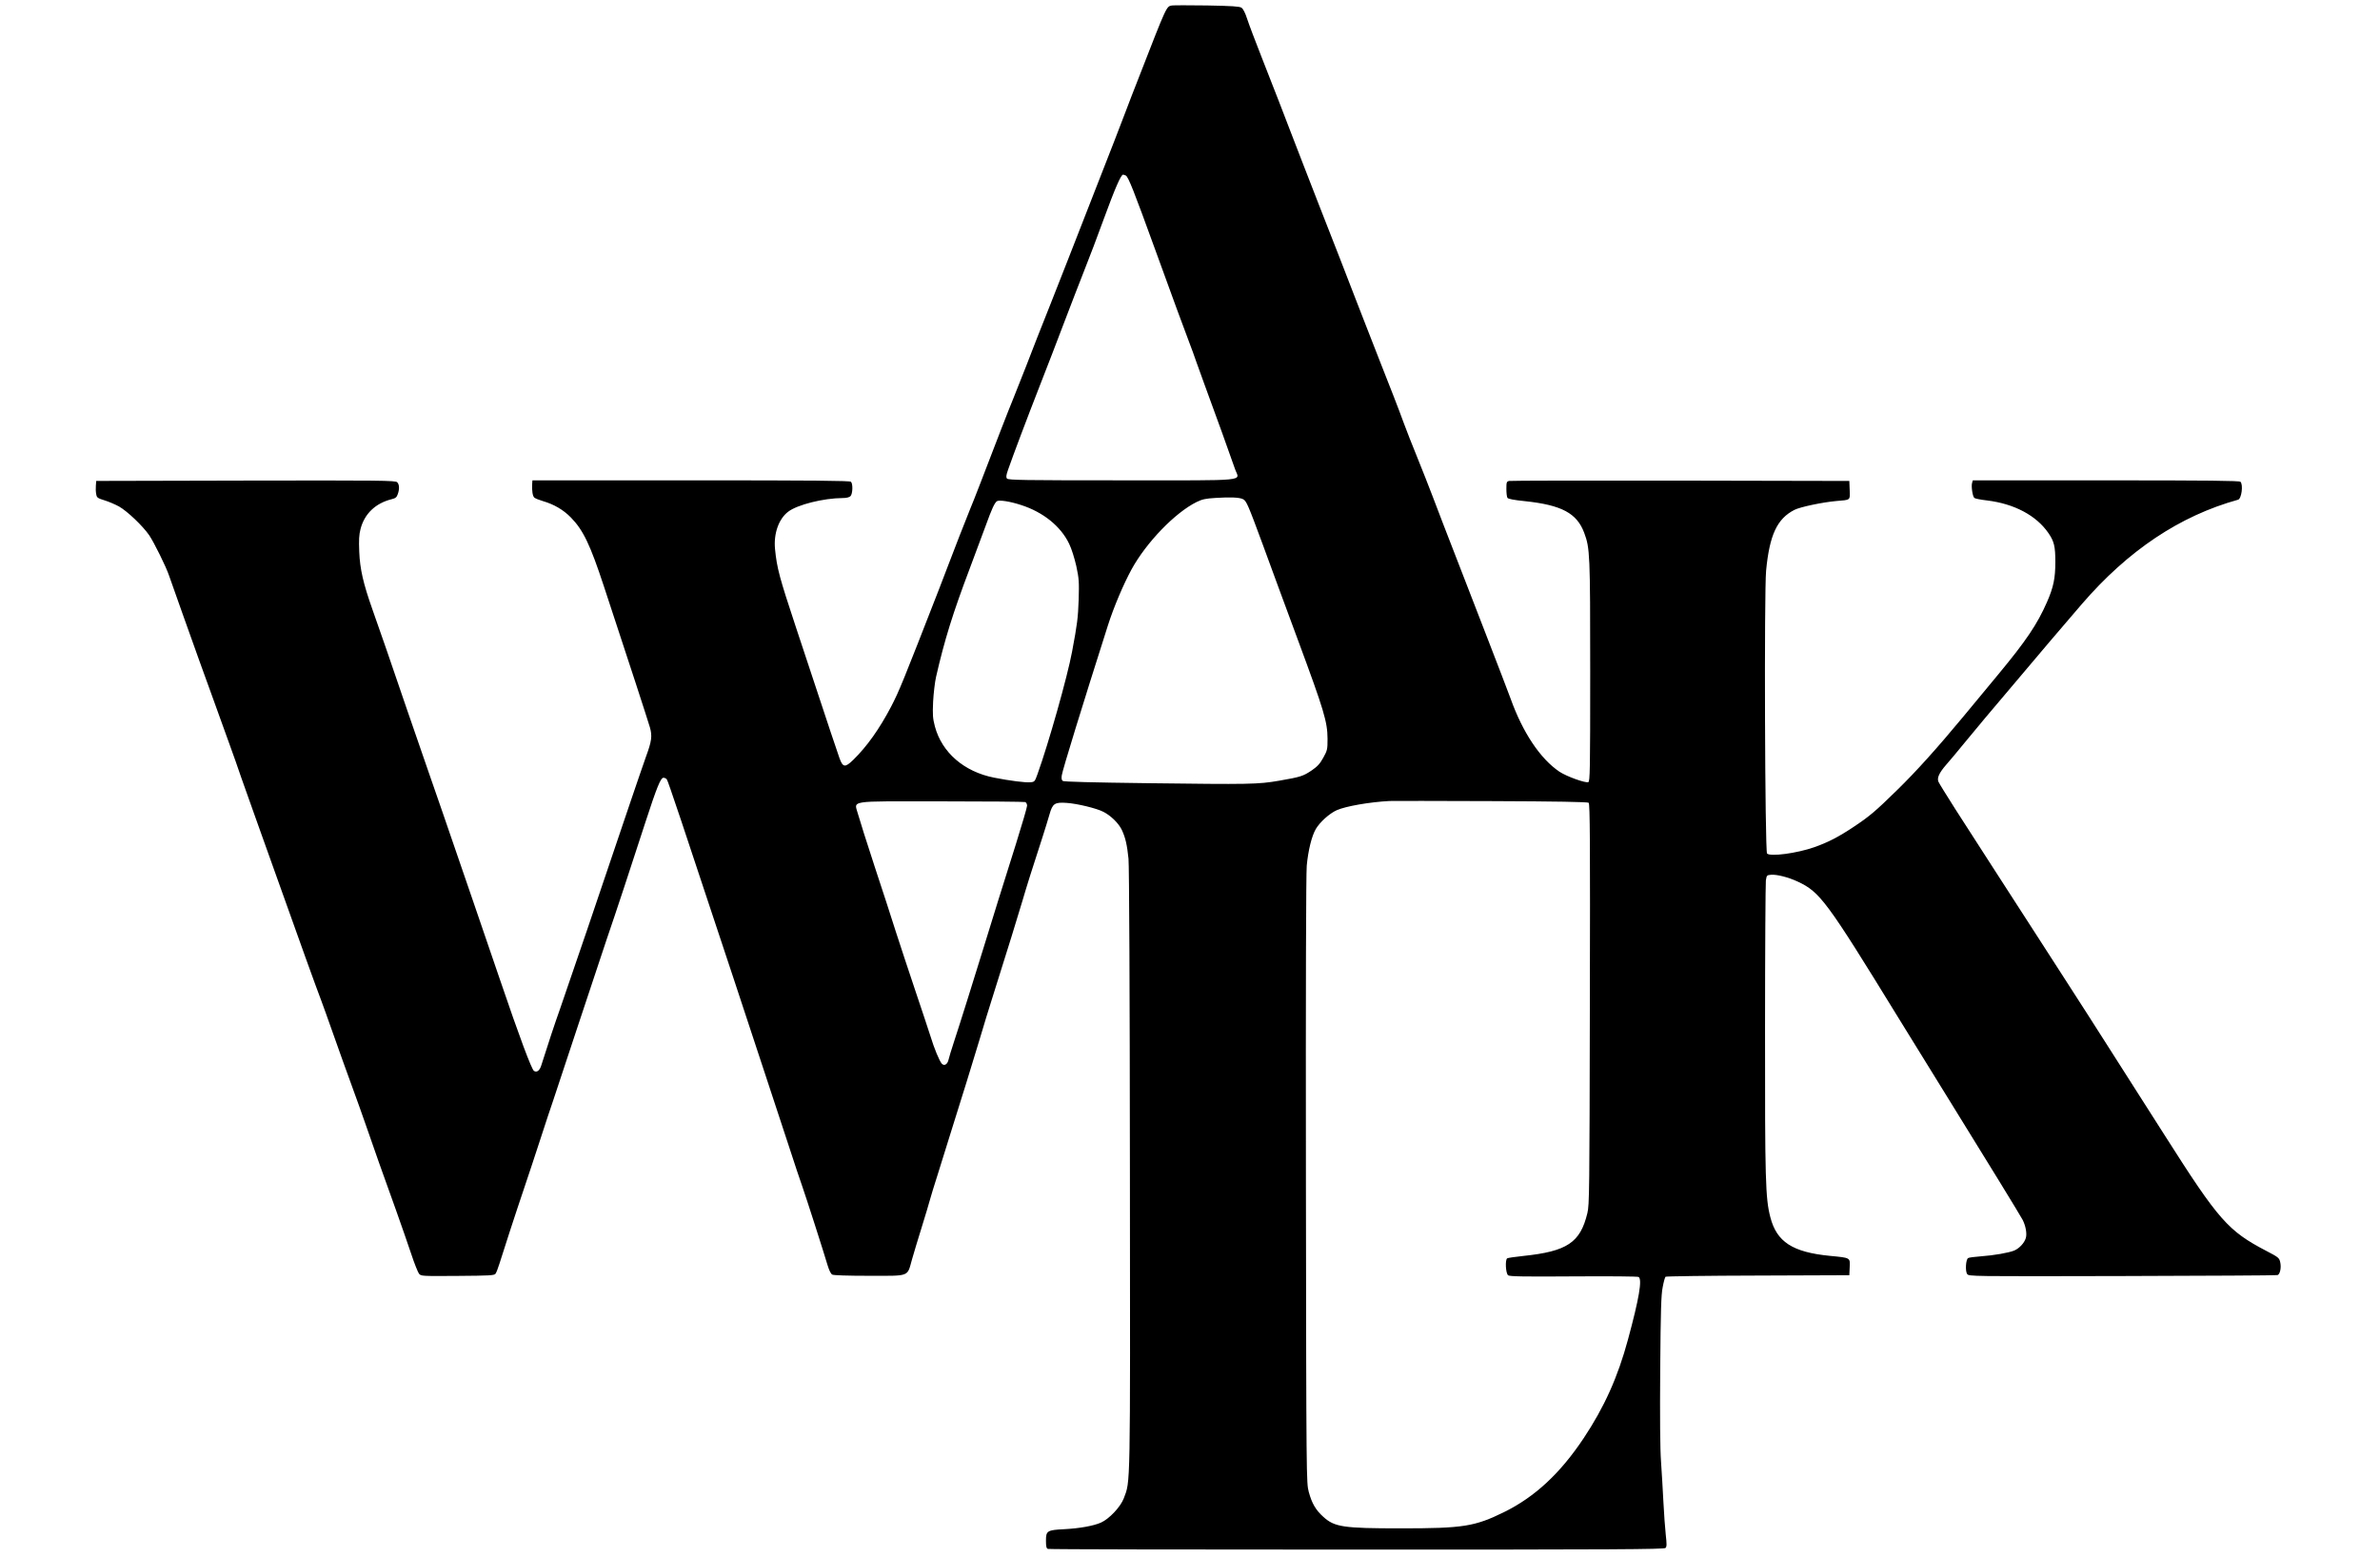
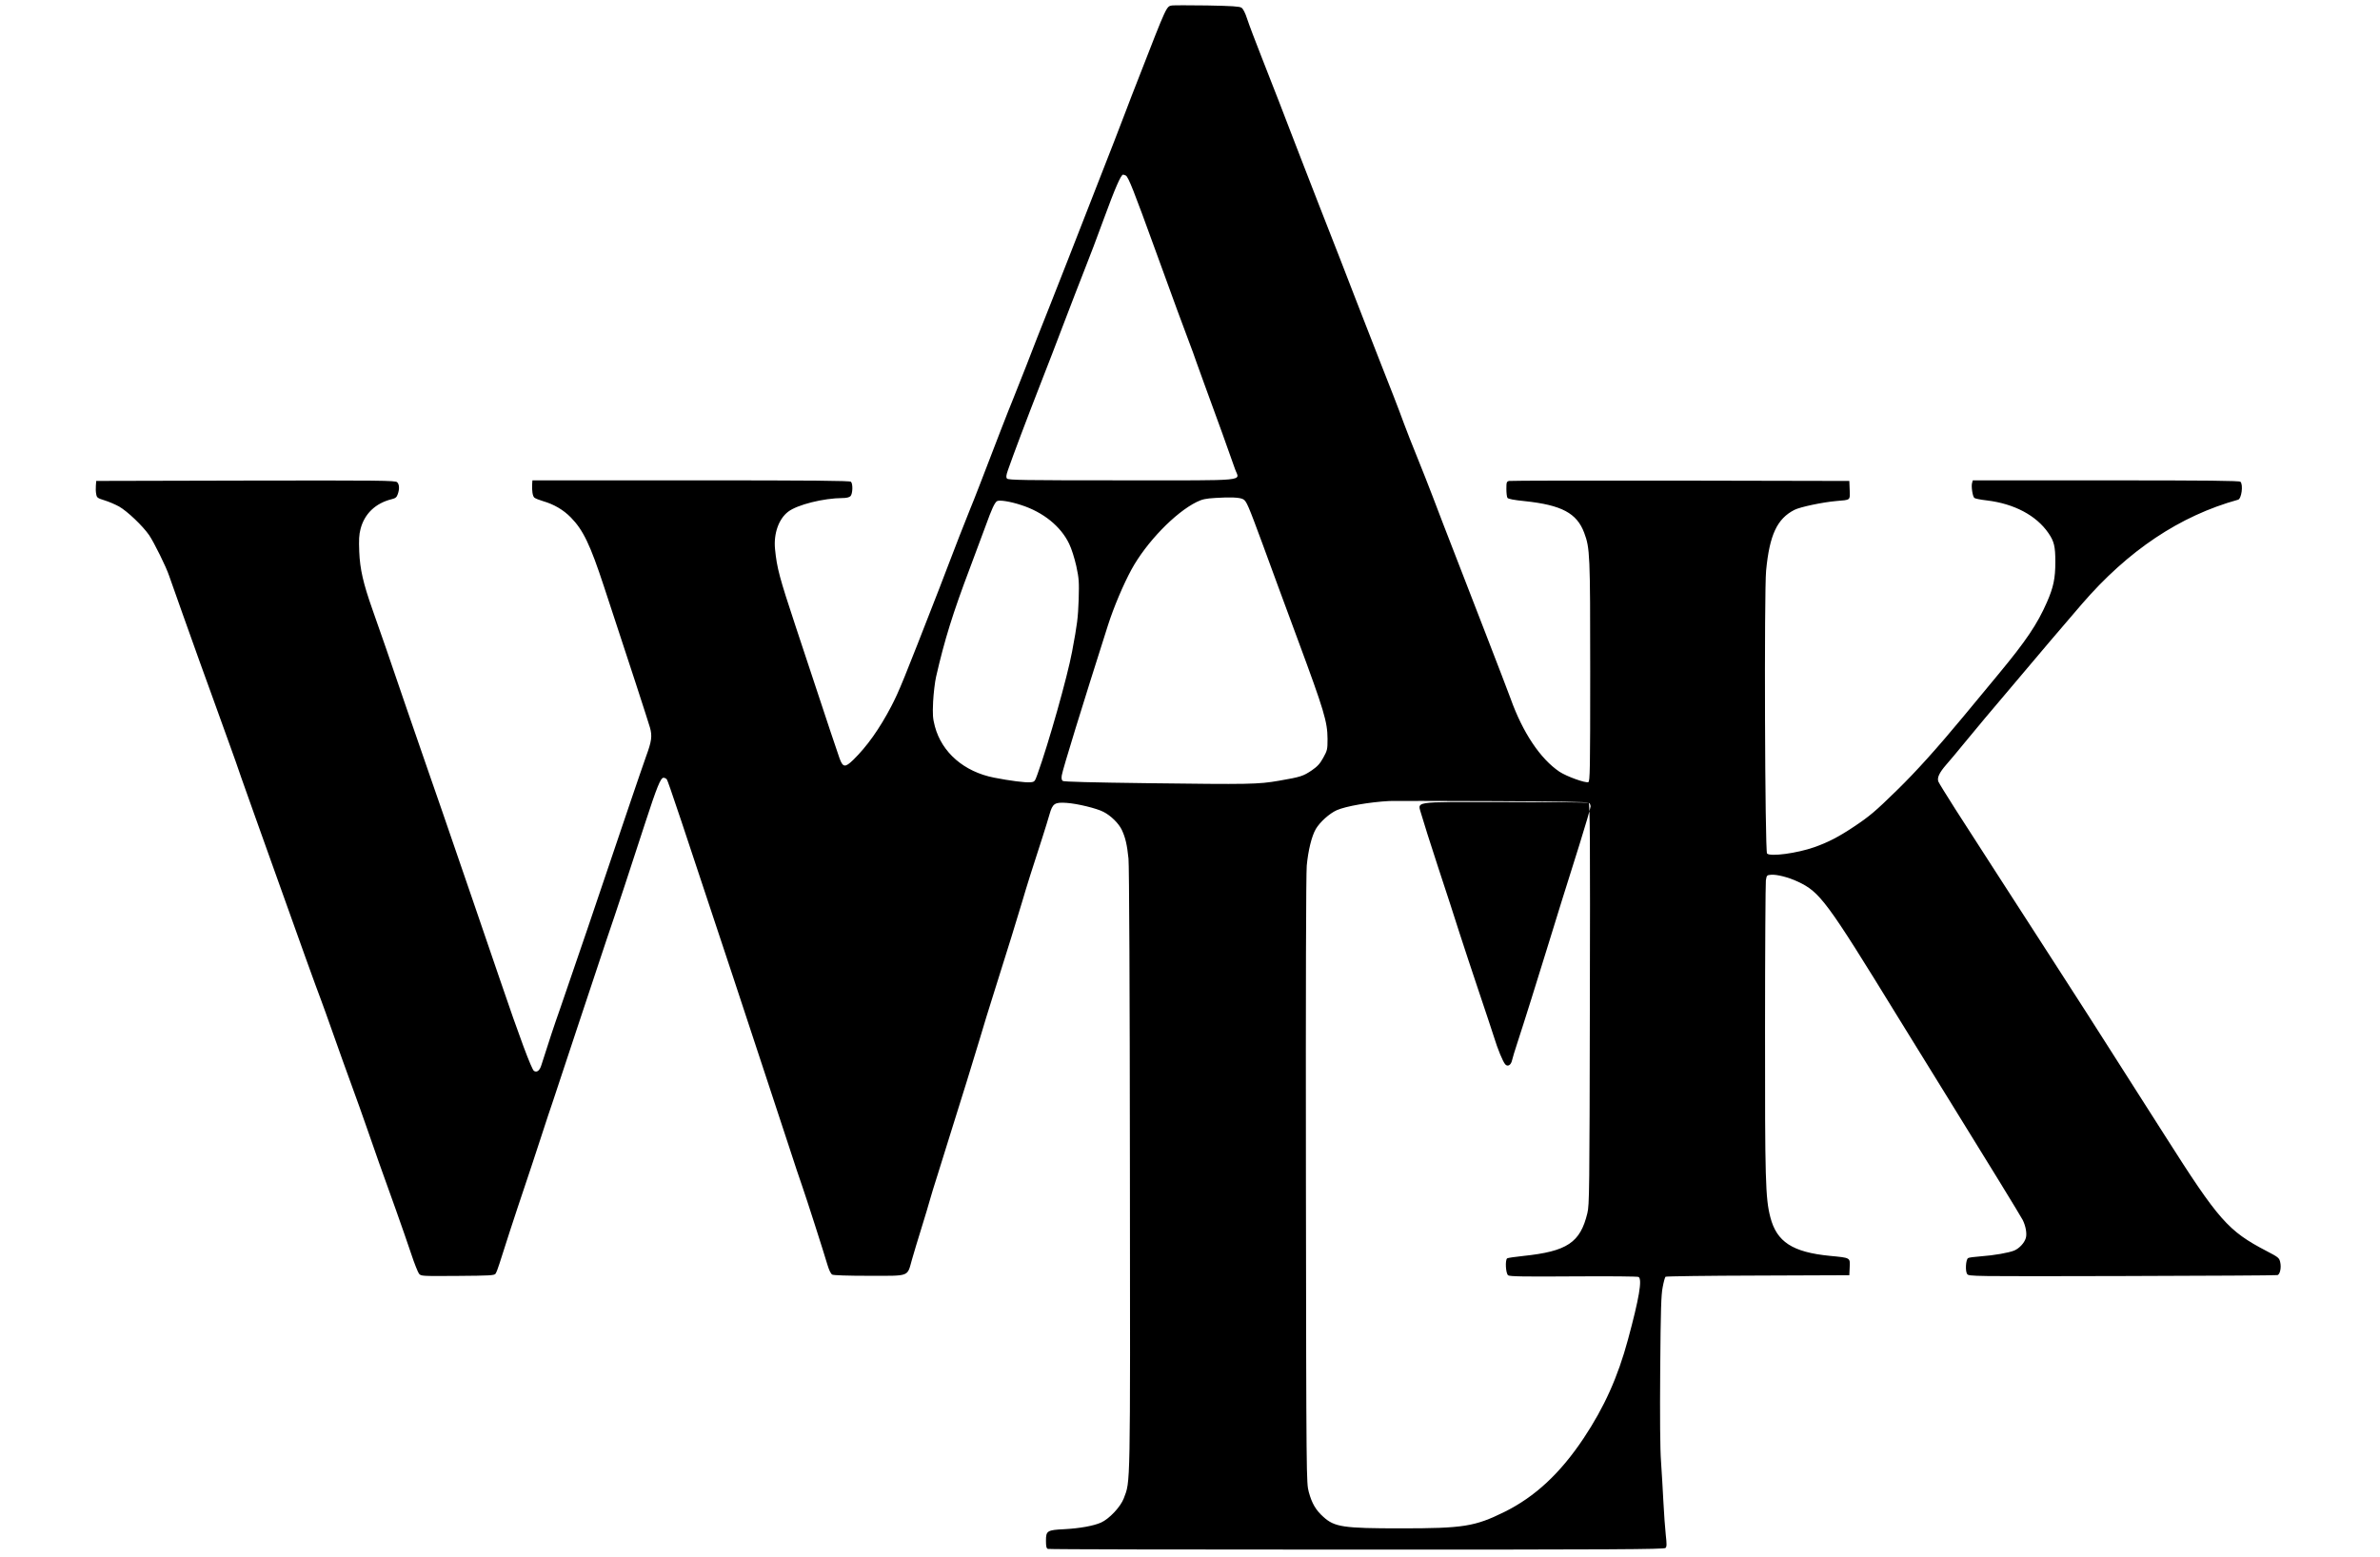
<svg xmlns="http://www.w3.org/2000/svg" version="1.0" width="2016pt" height="1319pt" viewBox="0 0 2016 1319" preserveAspectRatio="xMidYMid meet">
  <g transform="translate(0,1319) scale(0.1,-0.1)" fill="#000000" stroke="none">
-     <path d="M9929 13144 c-50 -9 -42 7 -280 -604 -44 -113 -96 -245 -114 -295 -19 -49 -63 -164 -98 -255 -36 -91 -110 -282 -166 -425 -214 -548 -257 -659 -376 -960 -68 -170 -160 -404 -204 -520 -45 -115 -95 -241 -111 -280 -30 -71 -157 -399 -276 -710 -36 -93 -74 -190 -85 -215 -28 -68 -155 -392 -195 -500 -20 -52 -51 -133 -69 -180 -307 -788 -339 -867 -406 -996 -99 -189 -205 -339 -322 -453 -68 -66 -87 -64 -115 12 -17 47 -68 198 -373 1121 -136 411 -158 491 -174 653 -13 131 31 256 111 317 78 60 300 115 461 116 33 0 57 6 67 16 19 19 22 104 4 122 -9 9 -324 12 -1355 12 l-1343 0 -2 -27 c-4 -61 4 -109 19 -120 9 -7 41 -20 72 -29 93 -27 172 -73 236 -138 105 -107 164 -230 281 -586 205 -620 374 -1141 389 -1193 21 -73 15 -117 -32 -245 -19 -54 -79 -227 -133 -387 -235 -699 -543 -1603 -595 -1750 -48 -135 -100 -292 -159 -479 -14 -47 -38 -66 -63 -50 -20 13 -121 282 -290 779 -64 189 -136 399 -231 675 -251 731 -309 900 -367 1065 -37 105 -122 352 -190 550 -140 412 -224 654 -290 840 -78 221 -106 342 -112 490 -4 101 -2 144 11 193 33 128 126 218 263 252 33 8 43 16 52 42 16 44 14 84 -5 102 -14 15 -141 16 -1282 14 l-1267 -3 -3 -40 c-2 -21 -1 -54 3 -72 5 -30 11 -34 72 -53 36 -11 91 -35 122 -52 70 -40 200 -164 254 -242 42 -62 145 -270 170 -346 18 -53 202 -570 256 -720 21 -58 72 -199 114 -315 41 -115 103 -286 137 -380 34 -93 81 -226 104 -295 24 -69 77 -219 119 -335 41 -115 97 -273 125 -350 279 -783 382 -1068 432 -1200 11 -27 57 -158 104 -290 46 -132 117 -328 156 -435 39 -107 96 -265 125 -350 63 -183 132 -379 248 -700 46 -129 105 -299 131 -377 26 -79 56 -153 65 -165 18 -21 20 -21 327 -19 272 2 310 4 321 18 7 9 22 48 34 87 26 85 138 430 213 651 30 88 90 270 134 405 44 135 91 279 106 320 14 41 105 316 202 610 97 294 210 634 251 755 83 242 212 633 329 995 97 298 130 380 154 380 10 0 22 -6 28 -13 10 -11 130 -371 564 -1682 87 -264 212 -642 277 -840 66 -198 154 -466 196 -595 42 -129 91 -278 110 -330 37 -106 181 -555 214 -667 14 -46 28 -76 41 -83 11 -6 132 -10 314 -10 348 0 319 -11 361 138 15 53 52 176 82 272 30 96 61 200 69 230 8 30 39 132 69 225 30 94 84 267 120 385 37 118 93 298 125 400 32 102 81 264 110 360 28 96 80 265 115 375 137 435 187 596 245 790 37 127 85 279 170 540 23 72 50 159 60 195 26 92 44 104 145 97 90 -6 255 -46 312 -76 63 -32 130 -98 156 -154 30 -64 44 -125 56 -242 6 -53 11 -1146 12 -2625 3 -2765 5 -2643 -52 -2796 -27 -71 -123 -174 -193 -205 -63 -28 -180 -49 -311 -56 -145 -7 -155 -14 -155 -97 0 -50 4 -65 16 -70 9 -4 1187 -6 2618 -6 2166 0 2603 2 2614 14 11 11 11 31 2 112 -6 55 -15 180 -20 279 -5 99 -14 252 -20 340 -8 104 -10 378 -7 780 4 512 8 634 21 699 8 44 19 83 24 88 4 4 356 9 782 10 l775 3 3 68 c4 82 8 79 -168 96 -316 31 -450 118 -504 327 -42 161 -46 318 -45 1593 0 669 4 1236 7 1261 7 43 8 45 44 48 49 4 147 -21 226 -58 188 -88 243 -161 847 -1145 103 -168 201 -327 457 -740 280 -452 585 -949 601 -981 26 -51 38 -117 27 -154 -12 -41 -54 -87 -98 -106 -47 -19 -171 -41 -283 -49 -53 -4 -102 -10 -108 -15 -20 -12 -25 -112 -8 -135 15 -20 25 -20 1314 -17 714 2 1306 5 1315 8 22 7 34 66 22 113 -8 33 -17 40 -115 91 -326 170 -405 260 -859 975 -31 50 -130 205 -220 345 -90 140 -206 323 -258 405 -116 183 -217 340 -436 680 -93 143 -203 314 -245 380 -43 66 -169 263 -282 437 -112 175 -264 411 -338 525 -73 115 -137 218 -142 231 -12 32 8 75 67 143 27 30 96 113 154 184 58 71 137 166 175 211 39 45 147 173 240 284 193 230 444 525 578 680 393 456 831 749 1325 886 29 8 45 127 20 152 -9 9 -276 12 -1139 12 l-1128 0 -6 -21 c-9 -28 4 -116 19 -128 7 -6 54 -15 106 -21 232 -28 418 -127 521 -276 49 -71 59 -114 59 -245 0 -140 -16 -215 -71 -341 -82 -187 -177 -328 -409 -608 -88 -107 -223 -269 -298 -360 -224 -270 -400 -466 -563 -625 -185 -181 -232 -221 -369 -312 -126 -84 -215 -130 -331 -171 -148 -52 -373 -82 -401 -54 -18 18 -25 2219 -8 2397 29 303 93 440 240 515 49 25 240 65 355 75 123 10 116 5 113 93 l-3 77 -1430 3 c-786 1 -1440 0 -1452 -3 -21 -5 -23 -11 -23 -68 0 -34 4 -68 9 -75 5 -9 55 -19 147 -28 312 -33 441 -102 503 -268 49 -131 51 -180 51 -1176 0 -843 -2 -931 -16 -937 -25 -9 -183 48 -244 88 -162 109 -311 331 -414 619 -15 41 -49 131 -76 200 -27 69 -87 224 -133 345 -47 121 -129 333 -182 470 -172 443 -216 557 -270 700 -29 77 -88 226 -130 330 -43 105 -93 233 -112 285 -19 52 -58 156 -87 230 -29 74 -76 194 -104 265 -28 72 -85 218 -127 325 -42 107 -89 229 -105 270 -16 41 -69 179 -118 305 -50 127 -130 331 -178 455 -48 124 -109 279 -134 345 -26 66 -77 199 -114 295 -70 184 -88 229 -239 615 -52 132 -107 277 -122 323 -17 53 -35 88 -49 97 -17 11 -80 15 -291 19 -149 2 -282 2 -296 0z m-392 -1442 c22 -14 67 -128 248 -627 128 -354 274 -751 296 -806 12 -30 36 -97 54 -149 19 -52 48 -133 65 -180 82 -221 235 -646 262 -726 36 -104 141 -94 -955 -94 -837 0 -966 2 -977 15 -9 11 -8 26 8 72 42 121 158 429 267 708 63 160 157 405 210 545 53 140 130 338 170 440 41 102 114 295 163 430 97 265 147 380 165 380 7 0 17 -4 24 -8z m993 -2742 c28 -15 42 -47 163 -375 98 -269 175 -476 302 -820 221 -597 249 -690 250 -835 0 -91 -2 -98 -36 -160 -28 -51 -49 -74 -97 -107 -73 -49 -92 -56 -277 -88 -179 -31 -249 -32 -1115 -21 -472 6 -709 12 -718 19 -10 8 -12 23 -8 48 8 51 174 590 391 1271 48 151 131 347 199 472 125 229 370 483 553 573 47 23 77 29 158 34 125 8 206 5 235 -11z m-1881 -49 c187 -60 336 -180 407 -328 21 -43 45 -120 61 -190 23 -108 24 -132 20 -283 -6 -158 -11 -202 -56 -442 -39 -210 -198 -774 -293 -1038 -22 -62 -25 -65 -58 -68 -42 -5 -178 13 -310 39 -254 50 -442 213 -501 434 -18 69 -20 97 -15 210 4 72 15 166 25 210 72 315 142 539 286 920 48 127 109 291 136 365 49 136 73 188 93 203 18 13 111 -1 205 -32z m4808 -2523 c11 -9 13 -332 10 -1707 -3 -1586 -4 -1701 -21 -1770 -60 -250 -171 -324 -544 -363 -68 -7 -128 -16 -135 -20 -19 -12 -13 -129 8 -144 13 -10 139 -12 554 -9 312 2 543 0 551 -5 32 -20 4 -183 -90 -530 -86 -319 -201 -574 -376 -837 -198 -297 -411 -495 -669 -623 -253 -125 -349 -140 -880 -140 -487 0 -560 11 -655 97 -64 57 -98 115 -124 212 -20 76 -21 87 -24 2636 -2 1660 1 2599 7 2670 12 129 42 251 77 311 35 59 115 131 177 159 77 34 277 69 447 78 25 1 412 1 860 -1 559 -2 819 -7 827 -14z m-4773 6 c9 -3 16 -17 16 -31 0 -13 -43 -160 -95 -326 -112 -354 -190 -606 -275 -882 -72 -234 -196 -631 -250 -795 -21 -63 -41 -130 -45 -148 -9 -41 -37 -58 -58 -34 -20 23 -63 126 -97 237 -16 49 -73 223 -128 385 -55 162 -127 383 -162 490 -34 107 -115 359 -182 560 -66 201 -128 398 -139 438 -32 124 -109 112 701 112 384 0 705 -3 714 -6z" />
+     <path d="M9929 13144 c-50 -9 -42 7 -280 -604 -44 -113 -96 -245 -114 -295 -19 -49 -63 -164 -98 -255 -36 -91 -110 -282 -166 -425 -214 -548 -257 -659 -376 -960 -68 -170 -160 -404 -204 -520 -45 -115 -95 -241 -111 -280 -30 -71 -157 -399 -276 -710 -36 -93 -74 -190 -85 -215 -28 -68 -155 -392 -195 -500 -20 -52 -51 -133 -69 -180 -307 -788 -339 -867 -406 -996 -99 -189 -205 -339 -322 -453 -68 -66 -87 -64 -115 12 -17 47 -68 198 -373 1121 -136 411 -158 491 -174 653 -13 131 31 256 111 317 78 60 300 115 461 116 33 0 57 6 67 16 19 19 22 104 4 122 -9 9 -324 12 -1355 12 l-1343 0 -2 -27 c-4 -61 4 -109 19 -120 9 -7 41 -20 72 -29 93 -27 172 -73 236 -138 105 -107 164 -230 281 -586 205 -620 374 -1141 389 -1193 21 -73 15 -117 -32 -245 -19 -54 -79 -227 -133 -387 -235 -699 -543 -1603 -595 -1750 -48 -135 -100 -292 -159 -479 -14 -47 -38 -66 -63 -50 -20 13 -121 282 -290 779 -64 189 -136 399 -231 675 -251 731 -309 900 -367 1065 -37 105 -122 352 -190 550 -140 412 -224 654 -290 840 -78 221 -106 342 -112 490 -4 101 -2 144 11 193 33 128 126 218 263 252 33 8 43 16 52 42 16 44 14 84 -5 102 -14 15 -141 16 -1282 14 l-1267 -3 -3 -40 c-2 -21 -1 -54 3 -72 5 -30 11 -34 72 -53 36 -11 91 -35 122 -52 70 -40 200 -164 254 -242 42 -62 145 -270 170 -346 18 -53 202 -570 256 -720 21 -58 72 -199 114 -315 41 -115 103 -286 137 -380 34 -93 81 -226 104 -295 24 -69 77 -219 119 -335 41 -115 97 -273 125 -350 279 -783 382 -1068 432 -1200 11 -27 57 -158 104 -290 46 -132 117 -328 156 -435 39 -107 96 -265 125 -350 63 -183 132 -379 248 -700 46 -129 105 -299 131 -377 26 -79 56 -153 65 -165 18 -21 20 -21 327 -19 272 2 310 4 321 18 7 9 22 48 34 87 26 85 138 430 213 651 30 88 90 270 134 405 44 135 91 279 106 320 14 41 105 316 202 610 97 294 210 634 251 755 83 242 212 633 329 995 97 298 130 380 154 380 10 0 22 -6 28 -13 10 -11 130 -371 564 -1682 87 -264 212 -642 277 -840 66 -198 154 -466 196 -595 42 -129 91 -278 110 -330 37 -106 181 -555 214 -667 14 -46 28 -76 41 -83 11 -6 132 -10 314 -10 348 0 319 -11 361 138 15 53 52 176 82 272 30 96 61 200 69 230 8 30 39 132 69 225 30 94 84 267 120 385 37 118 93 298 125 400 32 102 81 264 110 360 28 96 80 265 115 375 137 435 187 596 245 790 37 127 85 279 170 540 23 72 50 159 60 195 26 92 44 104 145 97 90 -6 255 -46 312 -76 63 -32 130 -98 156 -154 30 -64 44 -125 56 -242 6 -53 11 -1146 12 -2625 3 -2765 5 -2643 -52 -2796 -27 -71 -123 -174 -193 -205 -63 -28 -180 -49 -311 -56 -145 -7 -155 -14 -155 -97 0 -50 4 -65 16 -70 9 -4 1187 -6 2618 -6 2166 0 2603 2 2614 14 11 11 11 31 2 112 -6 55 -15 180 -20 279 -5 99 -14 252 -20 340 -8 104 -10 378 -7 780 4 512 8 634 21 699 8 44 19 83 24 88 4 4 356 9 782 10 l775 3 3 68 c4 82 8 79 -168 96 -316 31 -450 118 -504 327 -42 161 -46 318 -45 1593 0 669 4 1236 7 1261 7 43 8 45 44 48 49 4 147 -21 226 -58 188 -88 243 -161 847 -1145 103 -168 201 -327 457 -740 280 -452 585 -949 601 -981 26 -51 38 -117 27 -154 -12 -41 -54 -87 -98 -106 -47 -19 -171 -41 -283 -49 -53 -4 -102 -10 -108 -15 -20 -12 -25 -112 -8 -135 15 -20 25 -20 1314 -17 714 2 1306 5 1315 8 22 7 34 66 22 113 -8 33 -17 40 -115 91 -326 170 -405 260 -859 975 -31 50 -130 205 -220 345 -90 140 -206 323 -258 405 -116 183 -217 340 -436 680 -93 143 -203 314 -245 380 -43 66 -169 263 -282 437 -112 175 -264 411 -338 525 -73 115 -137 218 -142 231 -12 32 8 75 67 143 27 30 96 113 154 184 58 71 137 166 175 211 39 45 147 173 240 284 193 230 444 525 578 680 393 456 831 749 1325 886 29 8 45 127 20 152 -9 9 -276 12 -1139 12 l-1128 0 -6 -21 c-9 -28 4 -116 19 -128 7 -6 54 -15 106 -21 232 -28 418 -127 521 -276 49 -71 59 -114 59 -245 0 -140 -16 -215 -71 -341 -82 -187 -177 -328 -409 -608 -88 -107 -223 -269 -298 -360 -224 -270 -400 -466 -563 -625 -185 -181 -232 -221 -369 -312 -126 -84 -215 -130 -331 -171 -148 -52 -373 -82 -401 -54 -18 18 -25 2219 -8 2397 29 303 93 440 240 515 49 25 240 65 355 75 123 10 116 5 113 93 l-3 77 -1430 3 c-786 1 -1440 0 -1452 -3 -21 -5 -23 -11 -23 -68 0 -34 4 -68 9 -75 5 -9 55 -19 147 -28 312 -33 441 -102 503 -268 49 -131 51 -180 51 -1176 0 -843 -2 -931 -16 -937 -25 -9 -183 48 -244 88 -162 109 -311 331 -414 619 -15 41 -49 131 -76 200 -27 69 -87 224 -133 345 -47 121 -129 333 -182 470 -172 443 -216 557 -270 700 -29 77 -88 226 -130 330 -43 105 -93 233 -112 285 -19 52 -58 156 -87 230 -29 74 -76 194 -104 265 -28 72 -85 218 -127 325 -42 107 -89 229 -105 270 -16 41 -69 179 -118 305 -50 127 -130 331 -178 455 -48 124 -109 279 -134 345 -26 66 -77 199 -114 295 -70 184 -88 229 -239 615 -52 132 -107 277 -122 323 -17 53 -35 88 -49 97 -17 11 -80 15 -291 19 -149 2 -282 2 -296 0z m-392 -1442 c22 -14 67 -128 248 -627 128 -354 274 -751 296 -806 12 -30 36 -97 54 -149 19 -52 48 -133 65 -180 82 -221 235 -646 262 -726 36 -104 141 -94 -955 -94 -837 0 -966 2 -977 15 -9 11 -8 26 8 72 42 121 158 429 267 708 63 160 157 405 210 545 53 140 130 338 170 440 41 102 114 295 163 430 97 265 147 380 165 380 7 0 17 -4 24 -8z m993 -2742 c28 -15 42 -47 163 -375 98 -269 175 -476 302 -820 221 -597 249 -690 250 -835 0 -91 -2 -98 -36 -160 -28 -51 -49 -74 -97 -107 -73 -49 -92 -56 -277 -88 -179 -31 -249 -32 -1115 -21 -472 6 -709 12 -718 19 -10 8 -12 23 -8 48 8 51 174 590 391 1271 48 151 131 347 199 472 125 229 370 483 553 573 47 23 77 29 158 34 125 8 206 5 235 -11z m-1881 -49 c187 -60 336 -180 407 -328 21 -43 45 -120 61 -190 23 -108 24 -132 20 -283 -6 -158 -11 -202 -56 -442 -39 -210 -198 -774 -293 -1038 -22 -62 -25 -65 -58 -68 -42 -5 -178 13 -310 39 -254 50 -442 213 -501 434 -18 69 -20 97 -15 210 4 72 15 166 25 210 72 315 142 539 286 920 48 127 109 291 136 365 49 136 73 188 93 203 18 13 111 -1 205 -32z m4808 -2523 c11 -9 13 -332 10 -1707 -3 -1586 -4 -1701 -21 -1770 -60 -250 -171 -324 -544 -363 -68 -7 -128 -16 -135 -20 -19 -12 -13 -129 8 -144 13 -10 139 -12 554 -9 312 2 543 0 551 -5 32 -20 4 -183 -90 -530 -86 -319 -201 -574 -376 -837 -198 -297 -411 -495 -669 -623 -253 -125 -349 -140 -880 -140 -487 0 -560 11 -655 97 -64 57 -98 115 -124 212 -20 76 -21 87 -24 2636 -2 1660 1 2599 7 2670 12 129 42 251 77 311 35 59 115 131 177 159 77 34 277 69 447 78 25 1 412 1 860 -1 559 -2 819 -7 827 -14z c9 -3 16 -17 16 -31 0 -13 -43 -160 -95 -326 -112 -354 -190 -606 -275 -882 -72 -234 -196 -631 -250 -795 -21 -63 -41 -130 -45 -148 -9 -41 -37 -58 -58 -34 -20 23 -63 126 -97 237 -16 49 -73 223 -128 385 -55 162 -127 383 -162 490 -34 107 -115 359 -182 560 -66 201 -128 398 -139 438 -32 124 -109 112 701 112 384 0 705 -3 714 -6z" />
  </g>
</svg>